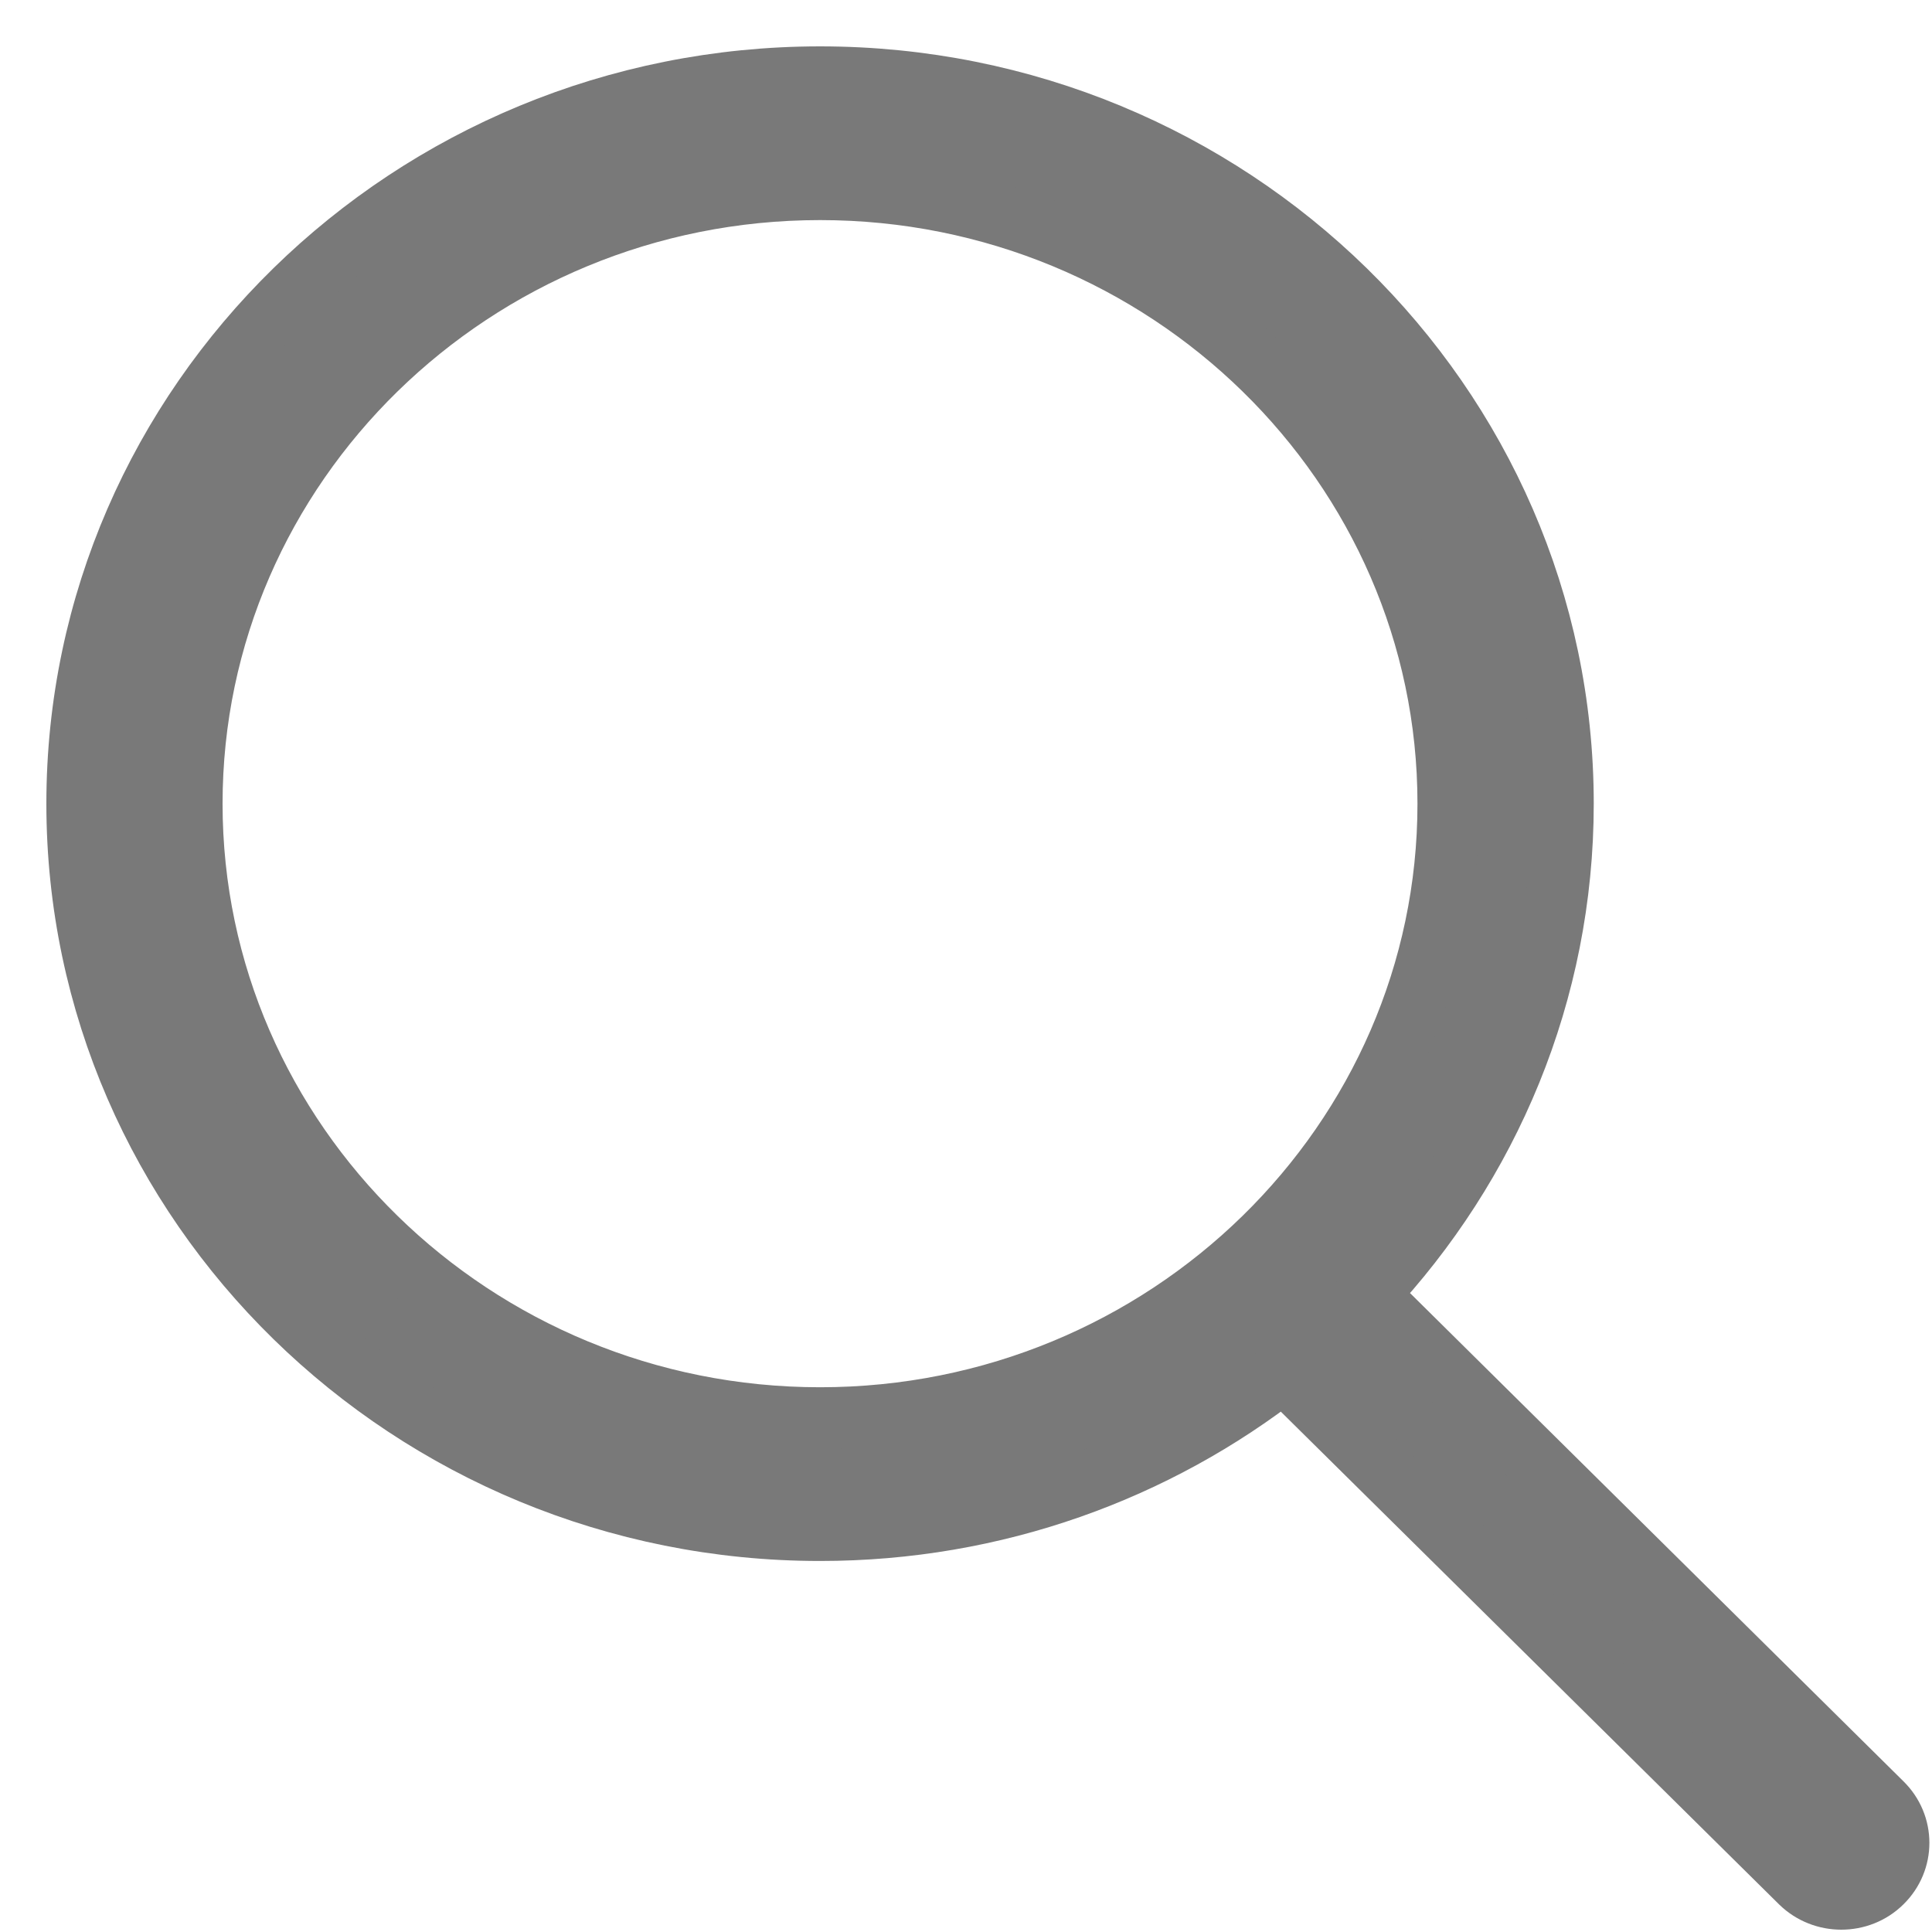
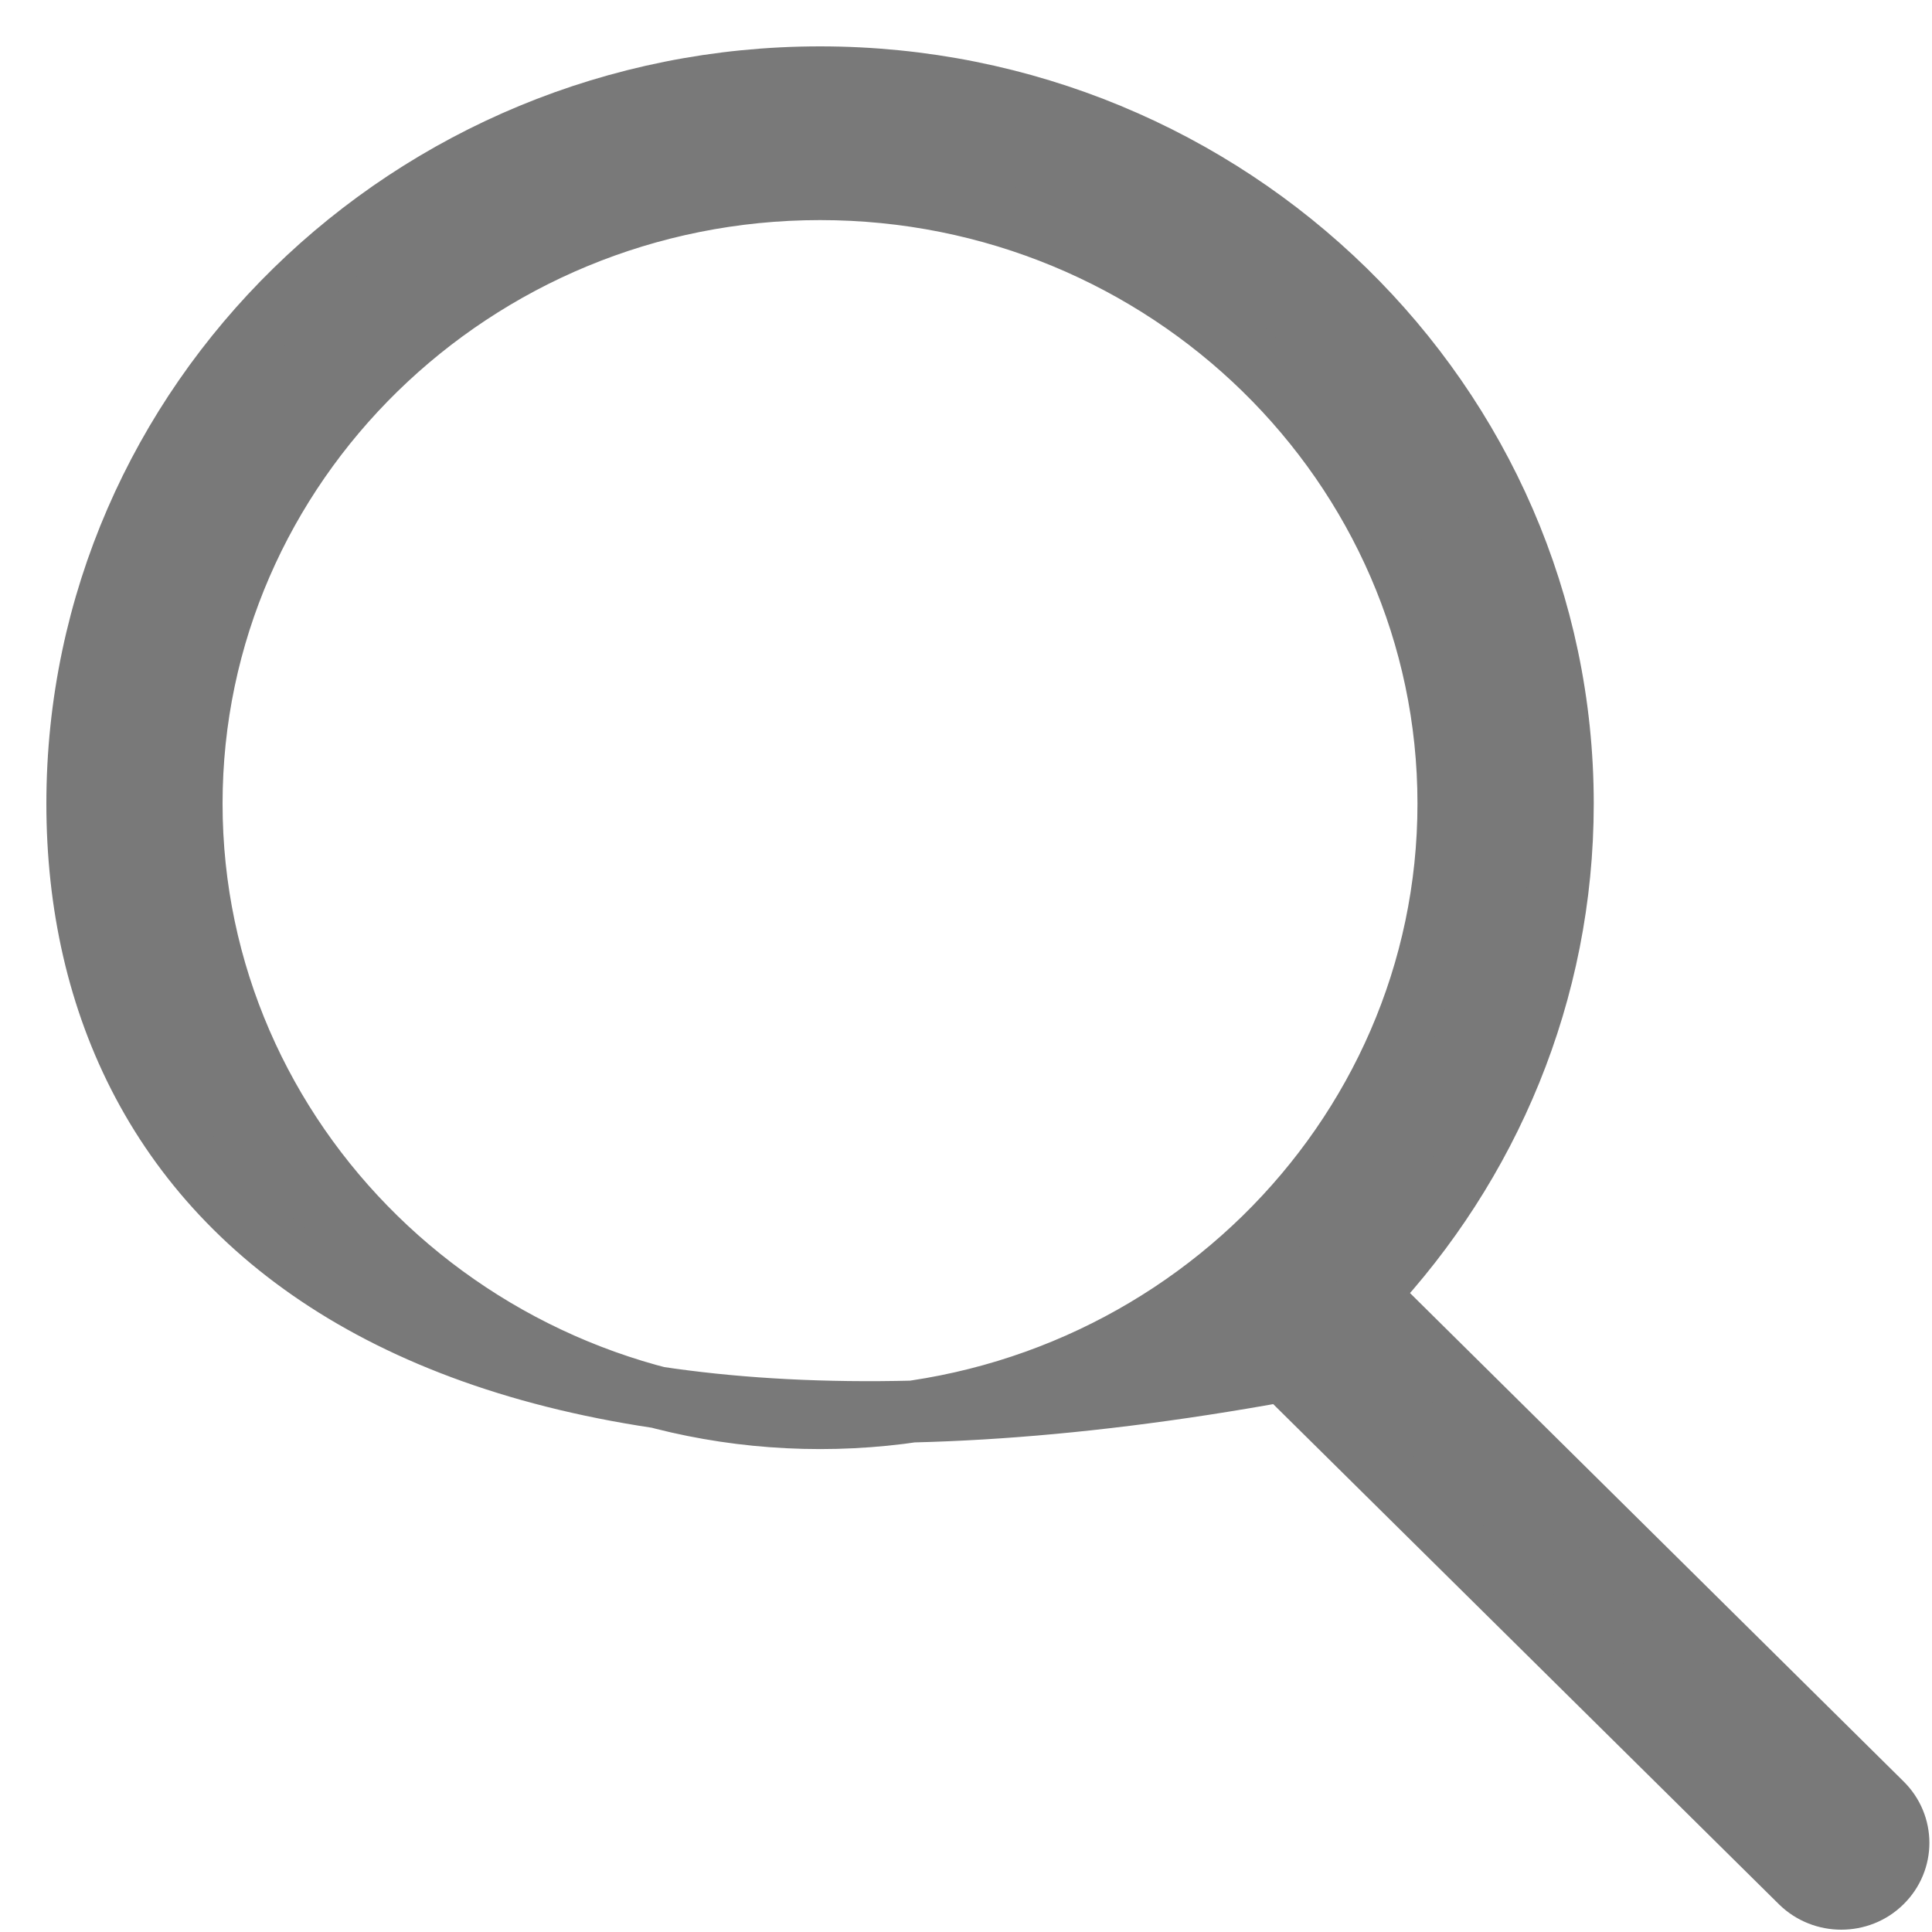
<svg xmlns="http://www.w3.org/2000/svg" width="25" height="25" viewBox="0 0 25 25" fill="none">
-   <path fill-rule="evenodd" clip-rule="evenodd" d="M10.612 1C15.912 1 20.223 5.216 20.223 10.399C20.223 12.844 19.263 15.074 17.693 16.748L24.349 23.334C24.638 23.617 24.639 24.074 24.35 24.357C24.206 24.5 24.015 24.57 23.826 24.57C23.637 24.57 23.448 24.5 23.303 24.359L16.609 17.739C14.964 19.027 12.879 19.799 10.612 19.799C5.312 19.799 1 15.582 1 10.399C1 5.216 5.312 1 10.612 1ZM10.612 2.448C6.128 2.448 2.48 6.014 2.48 10.399C2.48 14.784 6.128 18.351 10.612 18.351C15.095 18.351 18.742 14.784 18.742 10.399C18.742 6.014 15.095 2.448 10.612 2.448Z" fill="#797979" stroke="#797979" stroke-width="0.8" />
+   <path fill-rule="evenodd" clip-rule="evenodd" d="M10.612 1C15.912 1 20.223 5.216 20.223 10.399C20.223 12.844 19.263 15.074 17.693 16.748L24.349 23.334C24.638 23.617 24.639 24.074 24.35 24.357C24.206 24.5 24.015 24.57 23.826 24.57C23.637 24.57 23.448 24.5 23.303 24.359L16.609 17.739C5.312 19.799 1 15.582 1 10.399C1 5.216 5.312 1 10.612 1ZM10.612 2.448C6.128 2.448 2.48 6.014 2.48 10.399C2.48 14.784 6.128 18.351 10.612 18.351C15.095 18.351 18.742 14.784 18.742 10.399C18.742 6.014 15.095 2.448 10.612 2.448Z" fill="#797979" stroke="#797979" stroke-width="0.8" />
</svg>